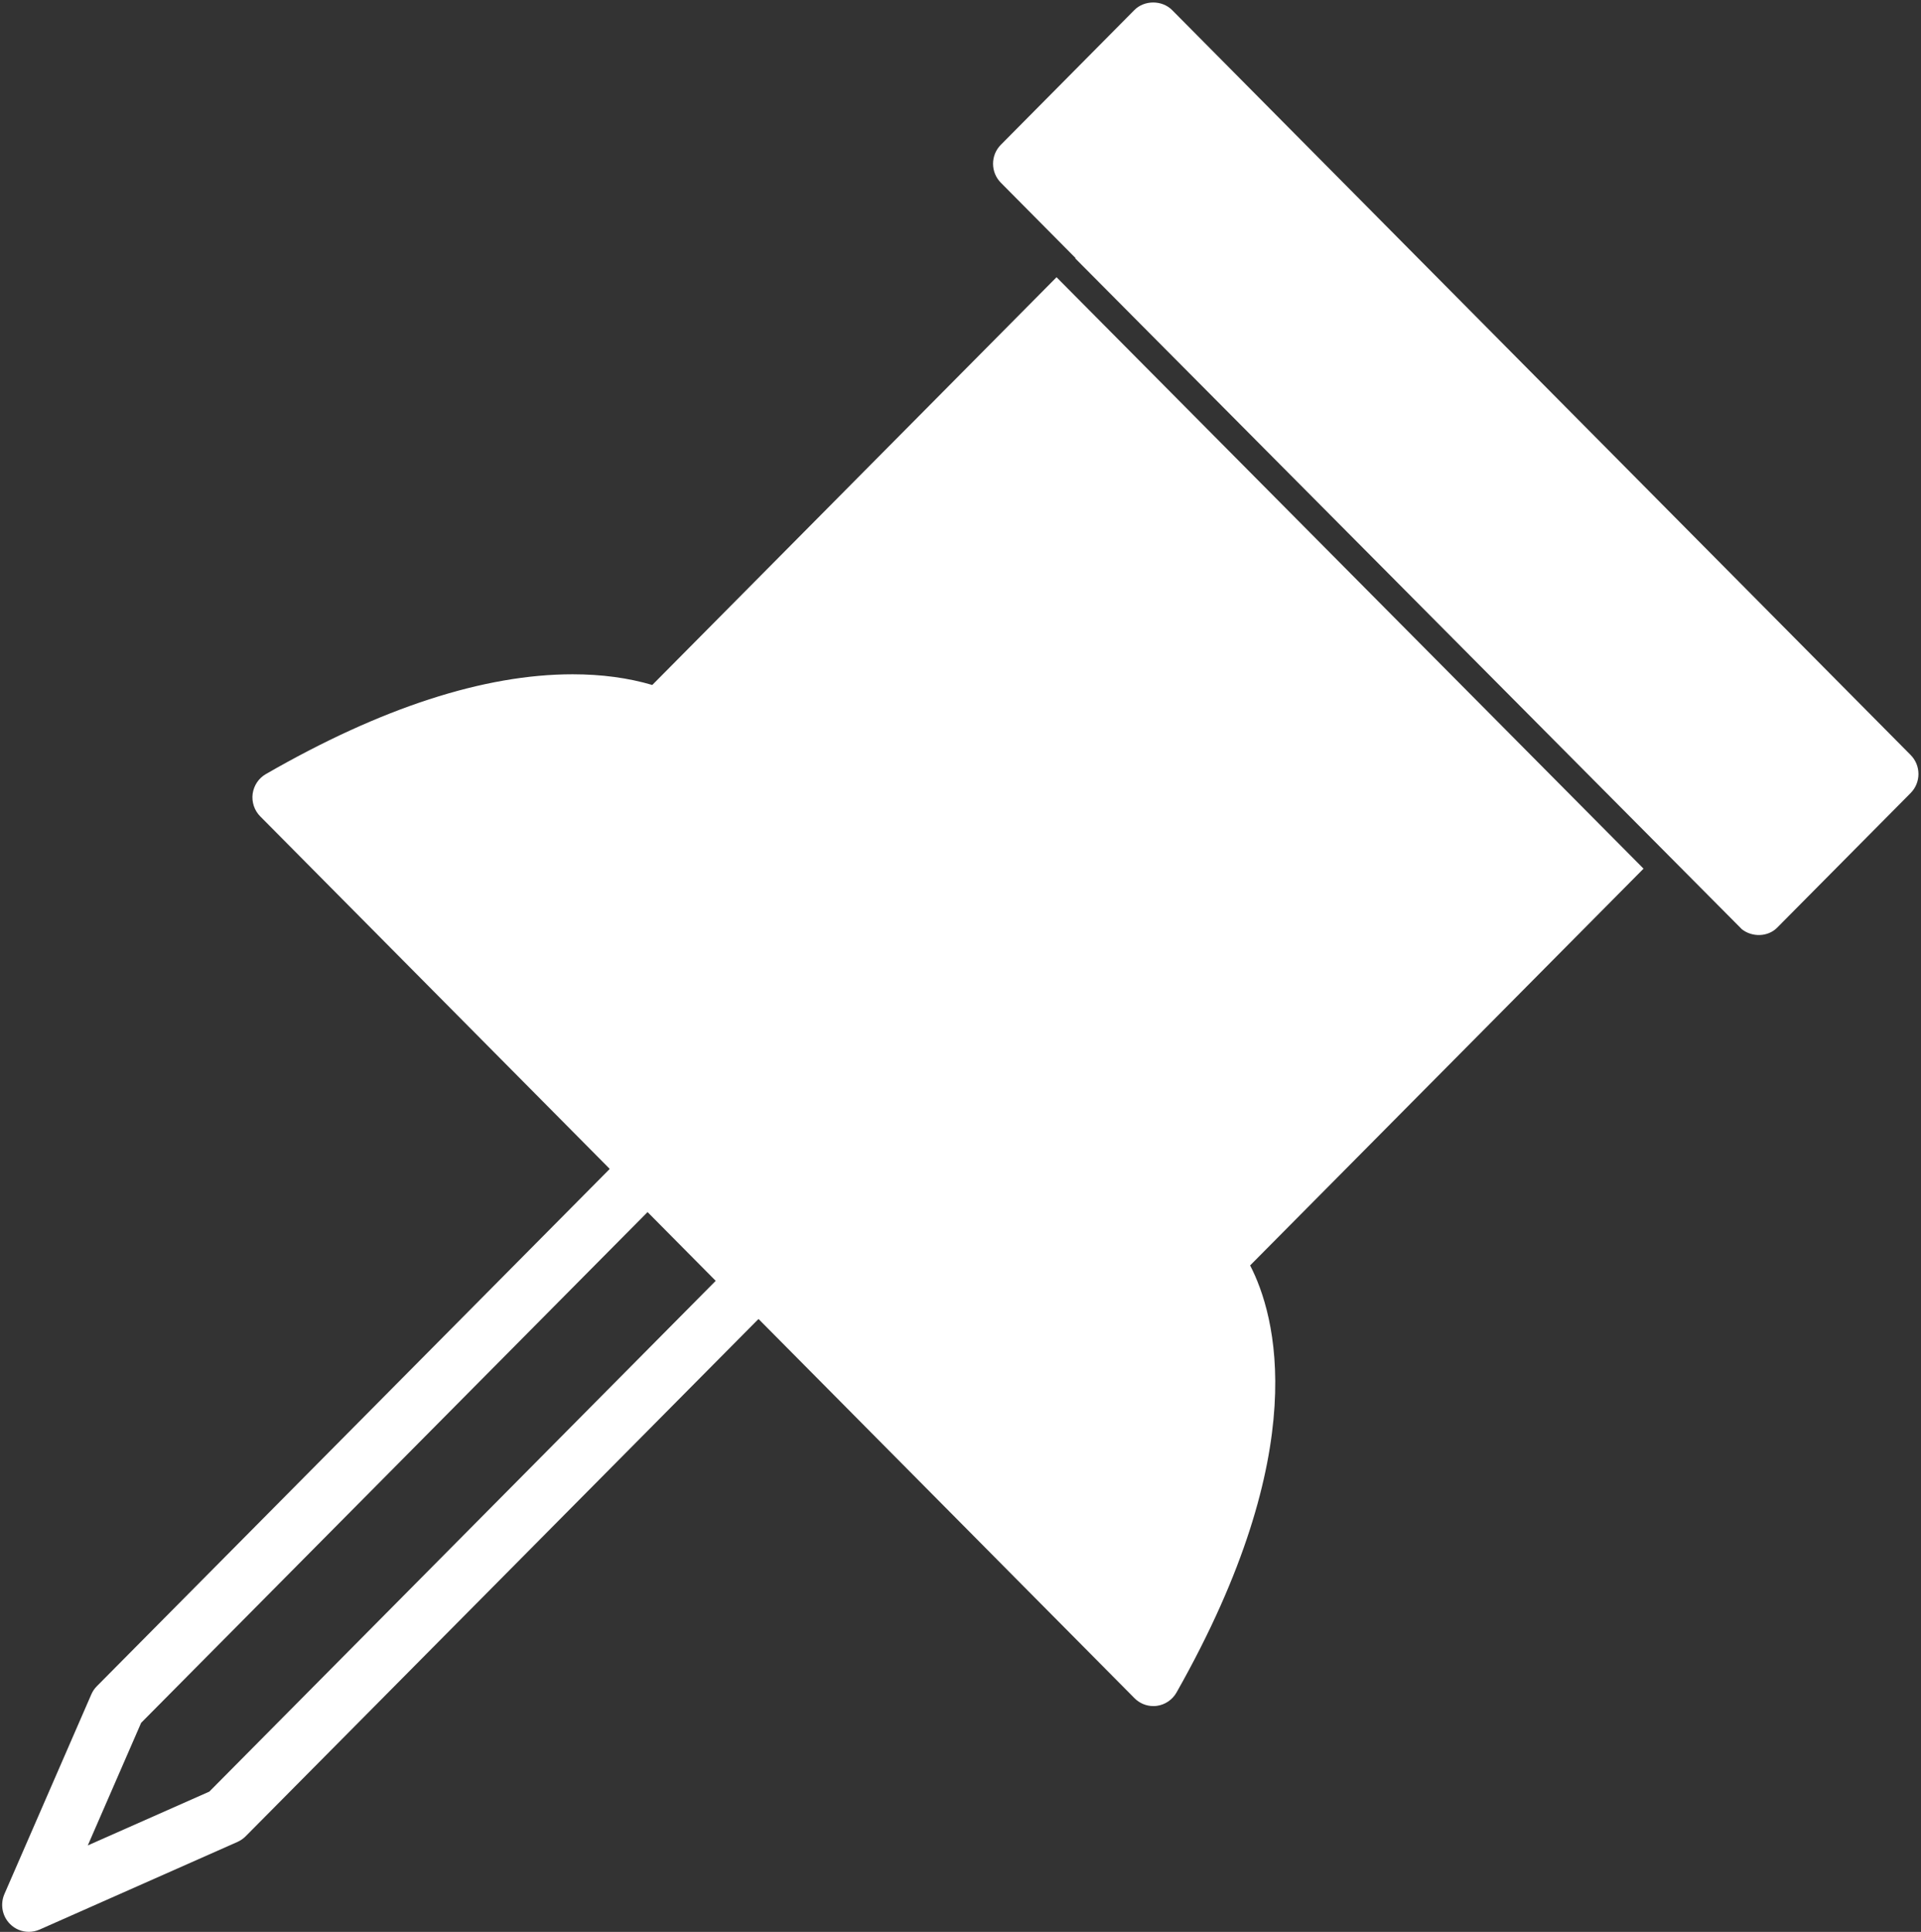
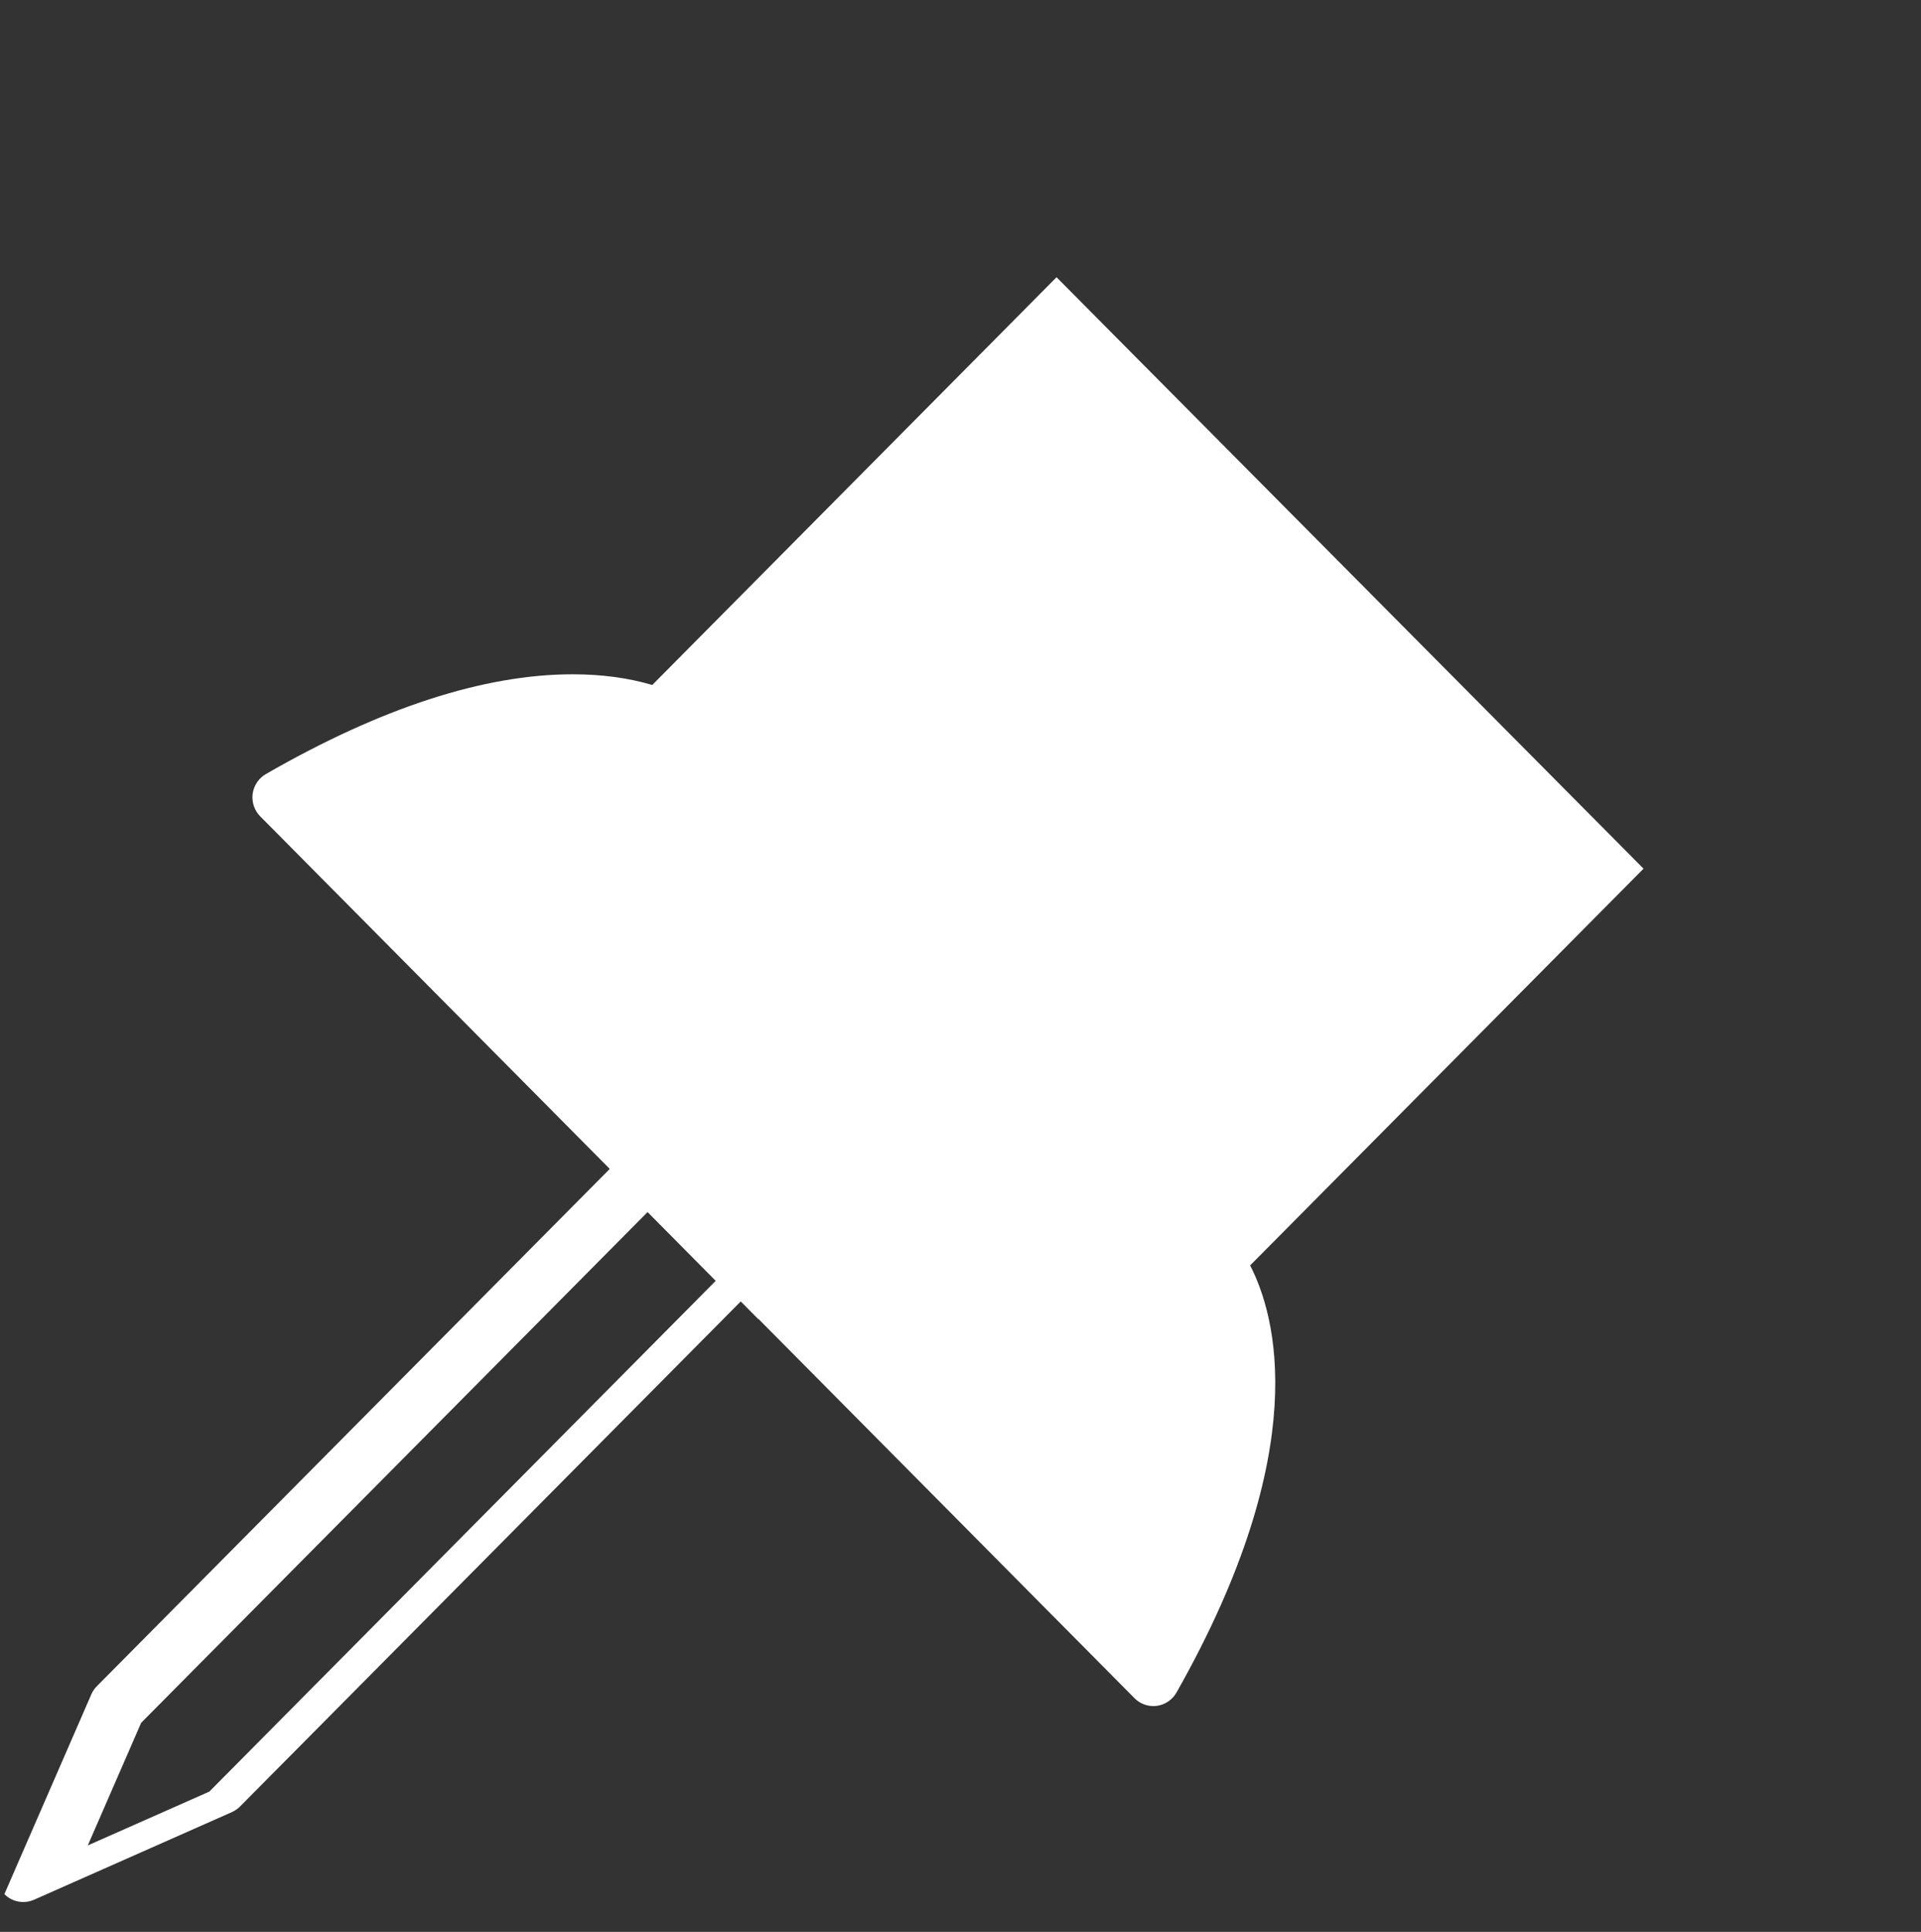
<svg xmlns="http://www.w3.org/2000/svg" fill="#ffffff" height="2360.6" preserveAspectRatio="xMidYMid meet" version="1" viewBox="101.0 48.0 2347.6 2360.6" width="2347.6" zoomAndPan="magnify">
  <rect x="101.0" y="48.0" width="2347.6" height="2360.6" fill="#333333" stroke="none" />
  <g id="change1_1">
-     <path d="M212.55,2118.491l-106.201,243.987c-5.318,12.419-2.66,26.879,6.836,36.426c6.205,6.32,14.563,9.64,23.045,9.64 c4.431,0,8.863-0.924,13.105-2.744l241.904-107.134c3.671-1.693,7.092-3.99,9.939-6.863l672.949-678.718L892.366,1429.72 l-673.042,678.717C216.476,2111.31,214.164,2114.692,212.55,2118.491z M892.366,1529.064l83.283,84.021L356.8,2237.215 l-148.525,65.76l65.21-149.814L892.366,1529.064z" />
+     <path d="M212.55,2118.491l-106.201,243.987c6.205,6.32,14.563,9.64,23.045,9.64 c4.431,0,8.863-0.924,13.105-2.744l241.904-107.134c3.671-1.693,7.092-3.99,9.939-6.863l672.949-678.718L892.366,1429.72 l-673.042,678.717C216.476,2111.31,214.164,2114.692,212.55,2118.491z M892.366,1529.064l83.283,84.021L356.8,2237.215 l-148.525,65.76l65.21-149.814L892.366,1529.064z" />
    <path d="M1392.161,386.76L898.125,884.983c-29.438-8.682-62.011-13.056-97.272-13.056c-108.259,0-234.436,40.989-374.919,121.914 c-8.864,5.076-14.75,13.982-16.175,24.165c-1.298,10.121,2.09,20.304,9.274,27.55l427.148,430.77l-0.284,0.224l181.794,183.334 l0.251-0.223l459.5,463.396c6.141,6.193,14.435,9.64,23.045,9.64c1.423,0,2.848-0.095,4.306-0.286 c10.066-1.374,18.93-7.408,23.993-16.281c168.496-297.684,120.984-461.928,89.962-521.879l480.772-484.815L1392.161,386.76z" />
-     <path d="M2229.711,1183.464c12.504,9.896,31.752,9.547,43.083-1.914l163.147-164.532c12.727-12.833,12.727-33.615,0-46.48 L1533.373,60.284c-12.252-12.323-33.901-12.323-46.091,0l-163.115,164.563c-12.79,12.8-12.79,33.646,0,46.48l91.229,92.002 l-0.381,0.383L2229.711,1183.464z" />
  </g>
</svg>